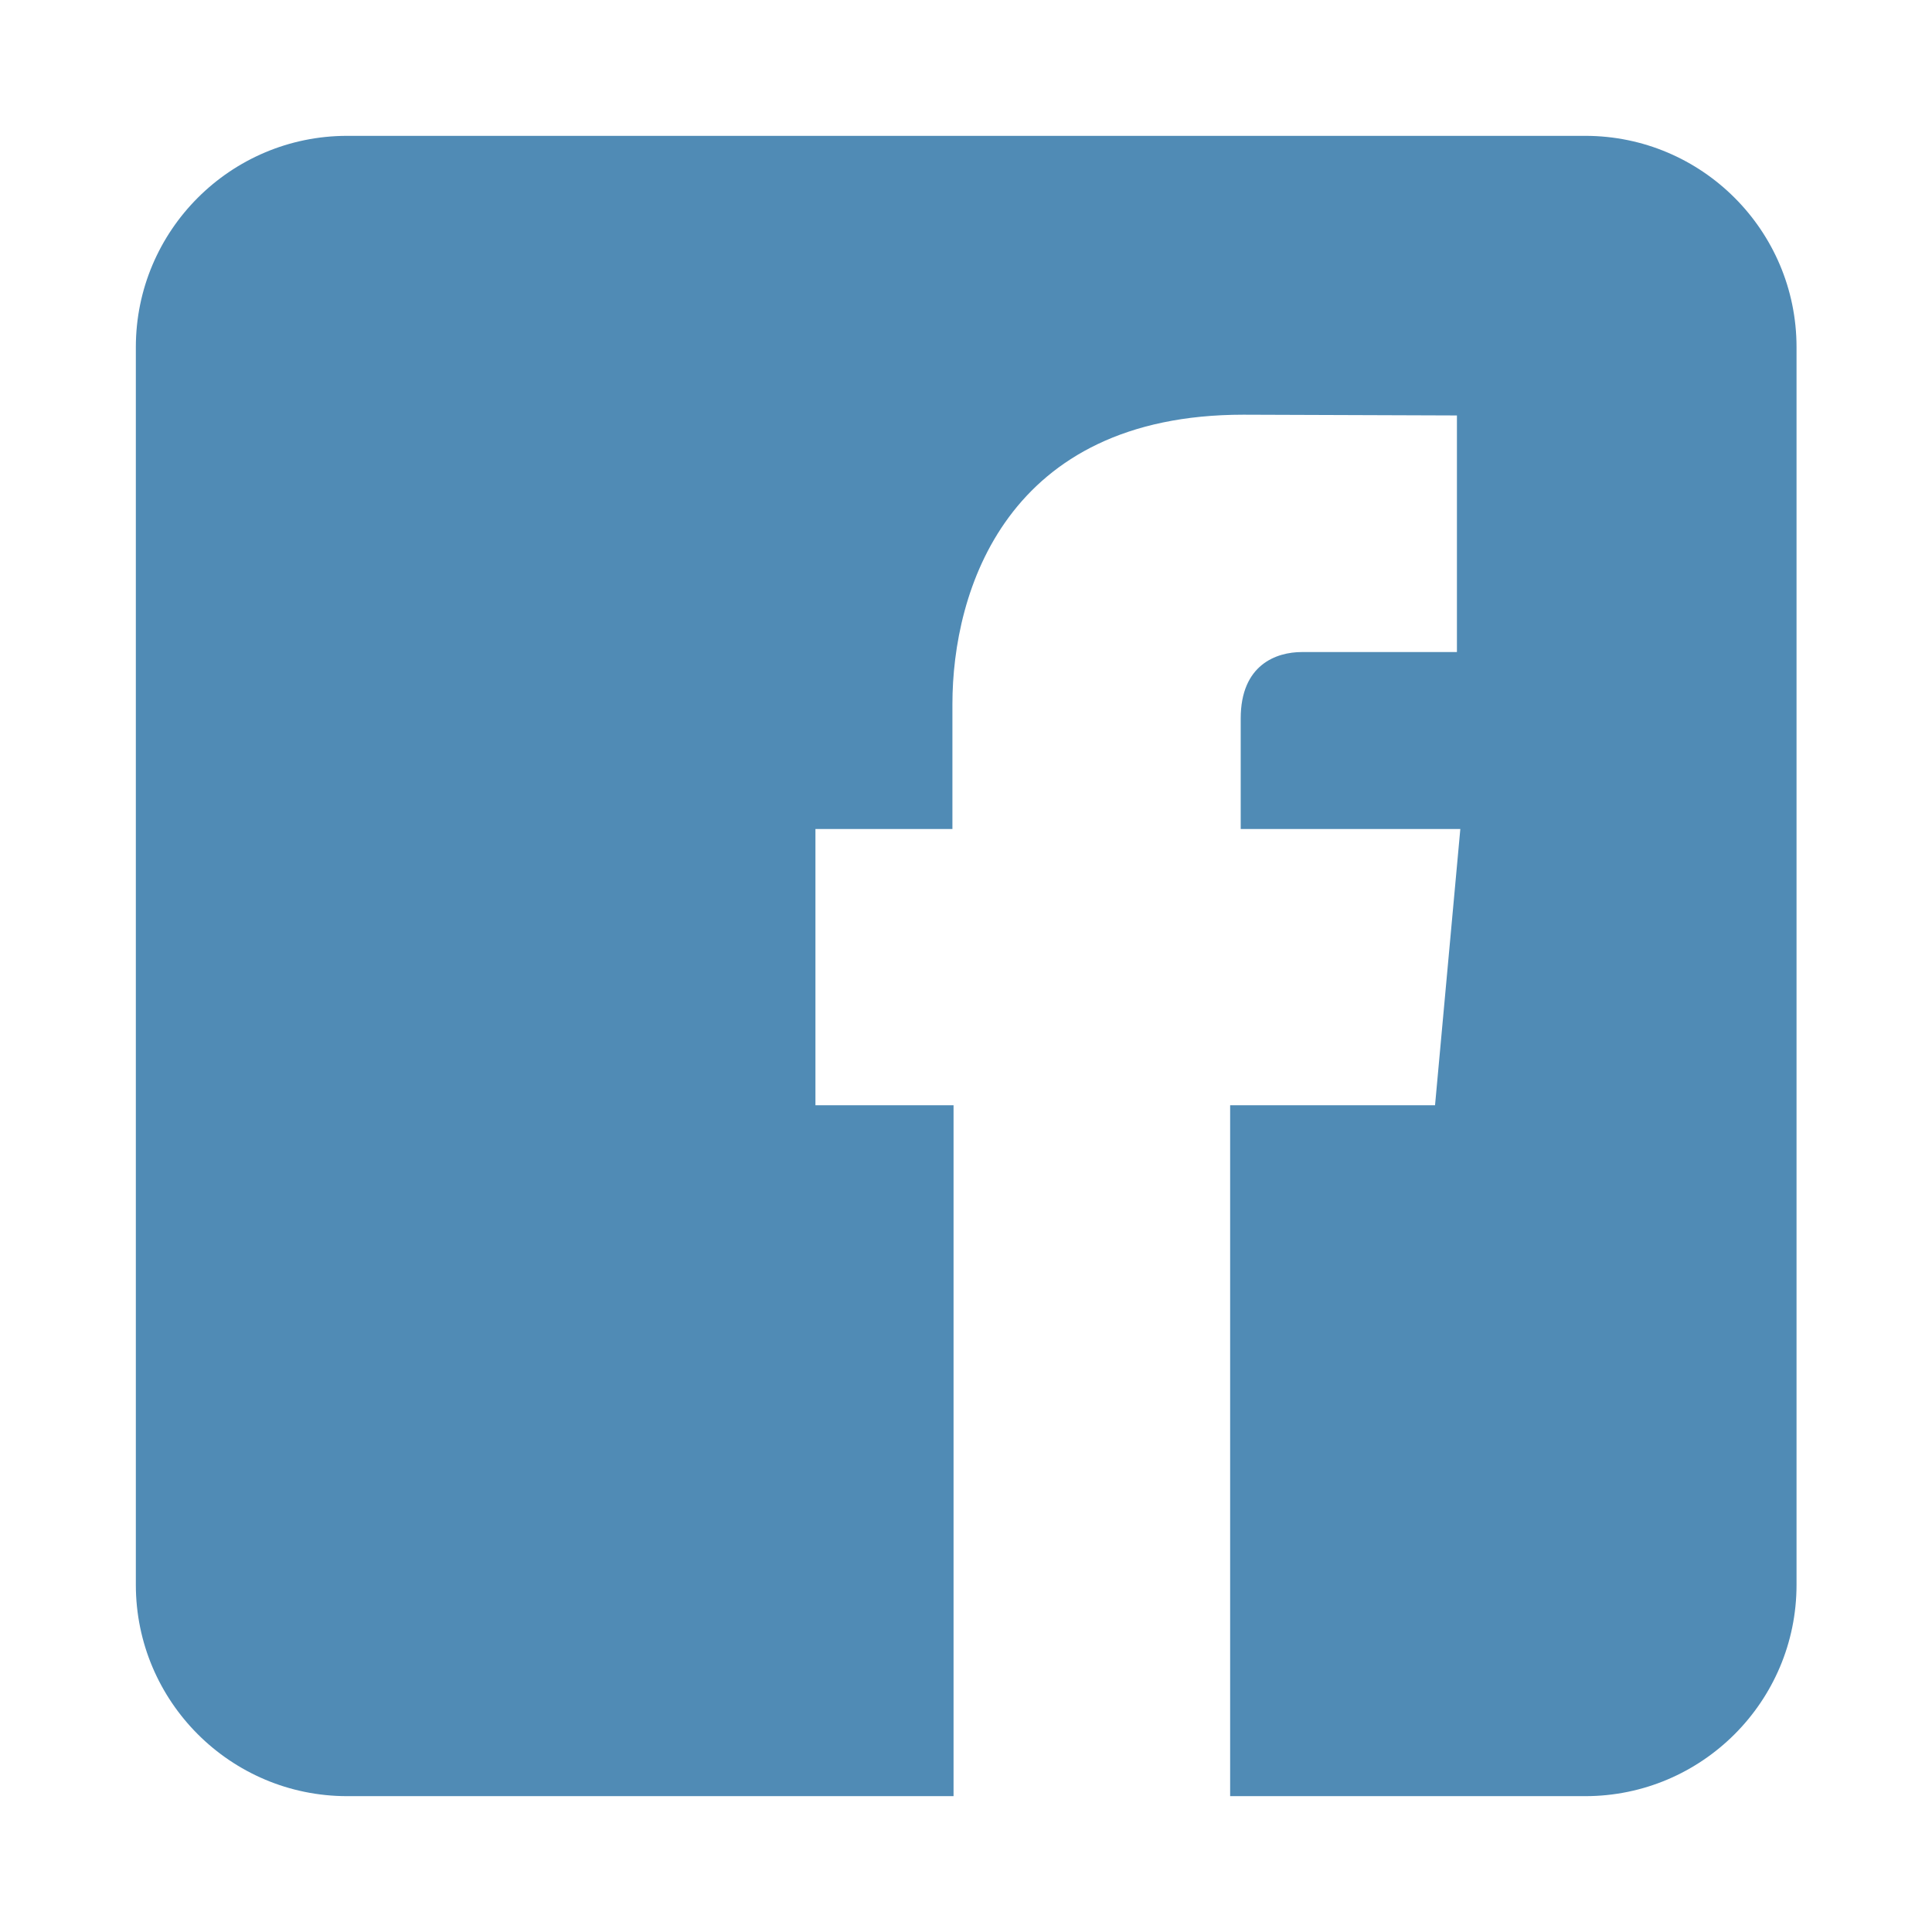
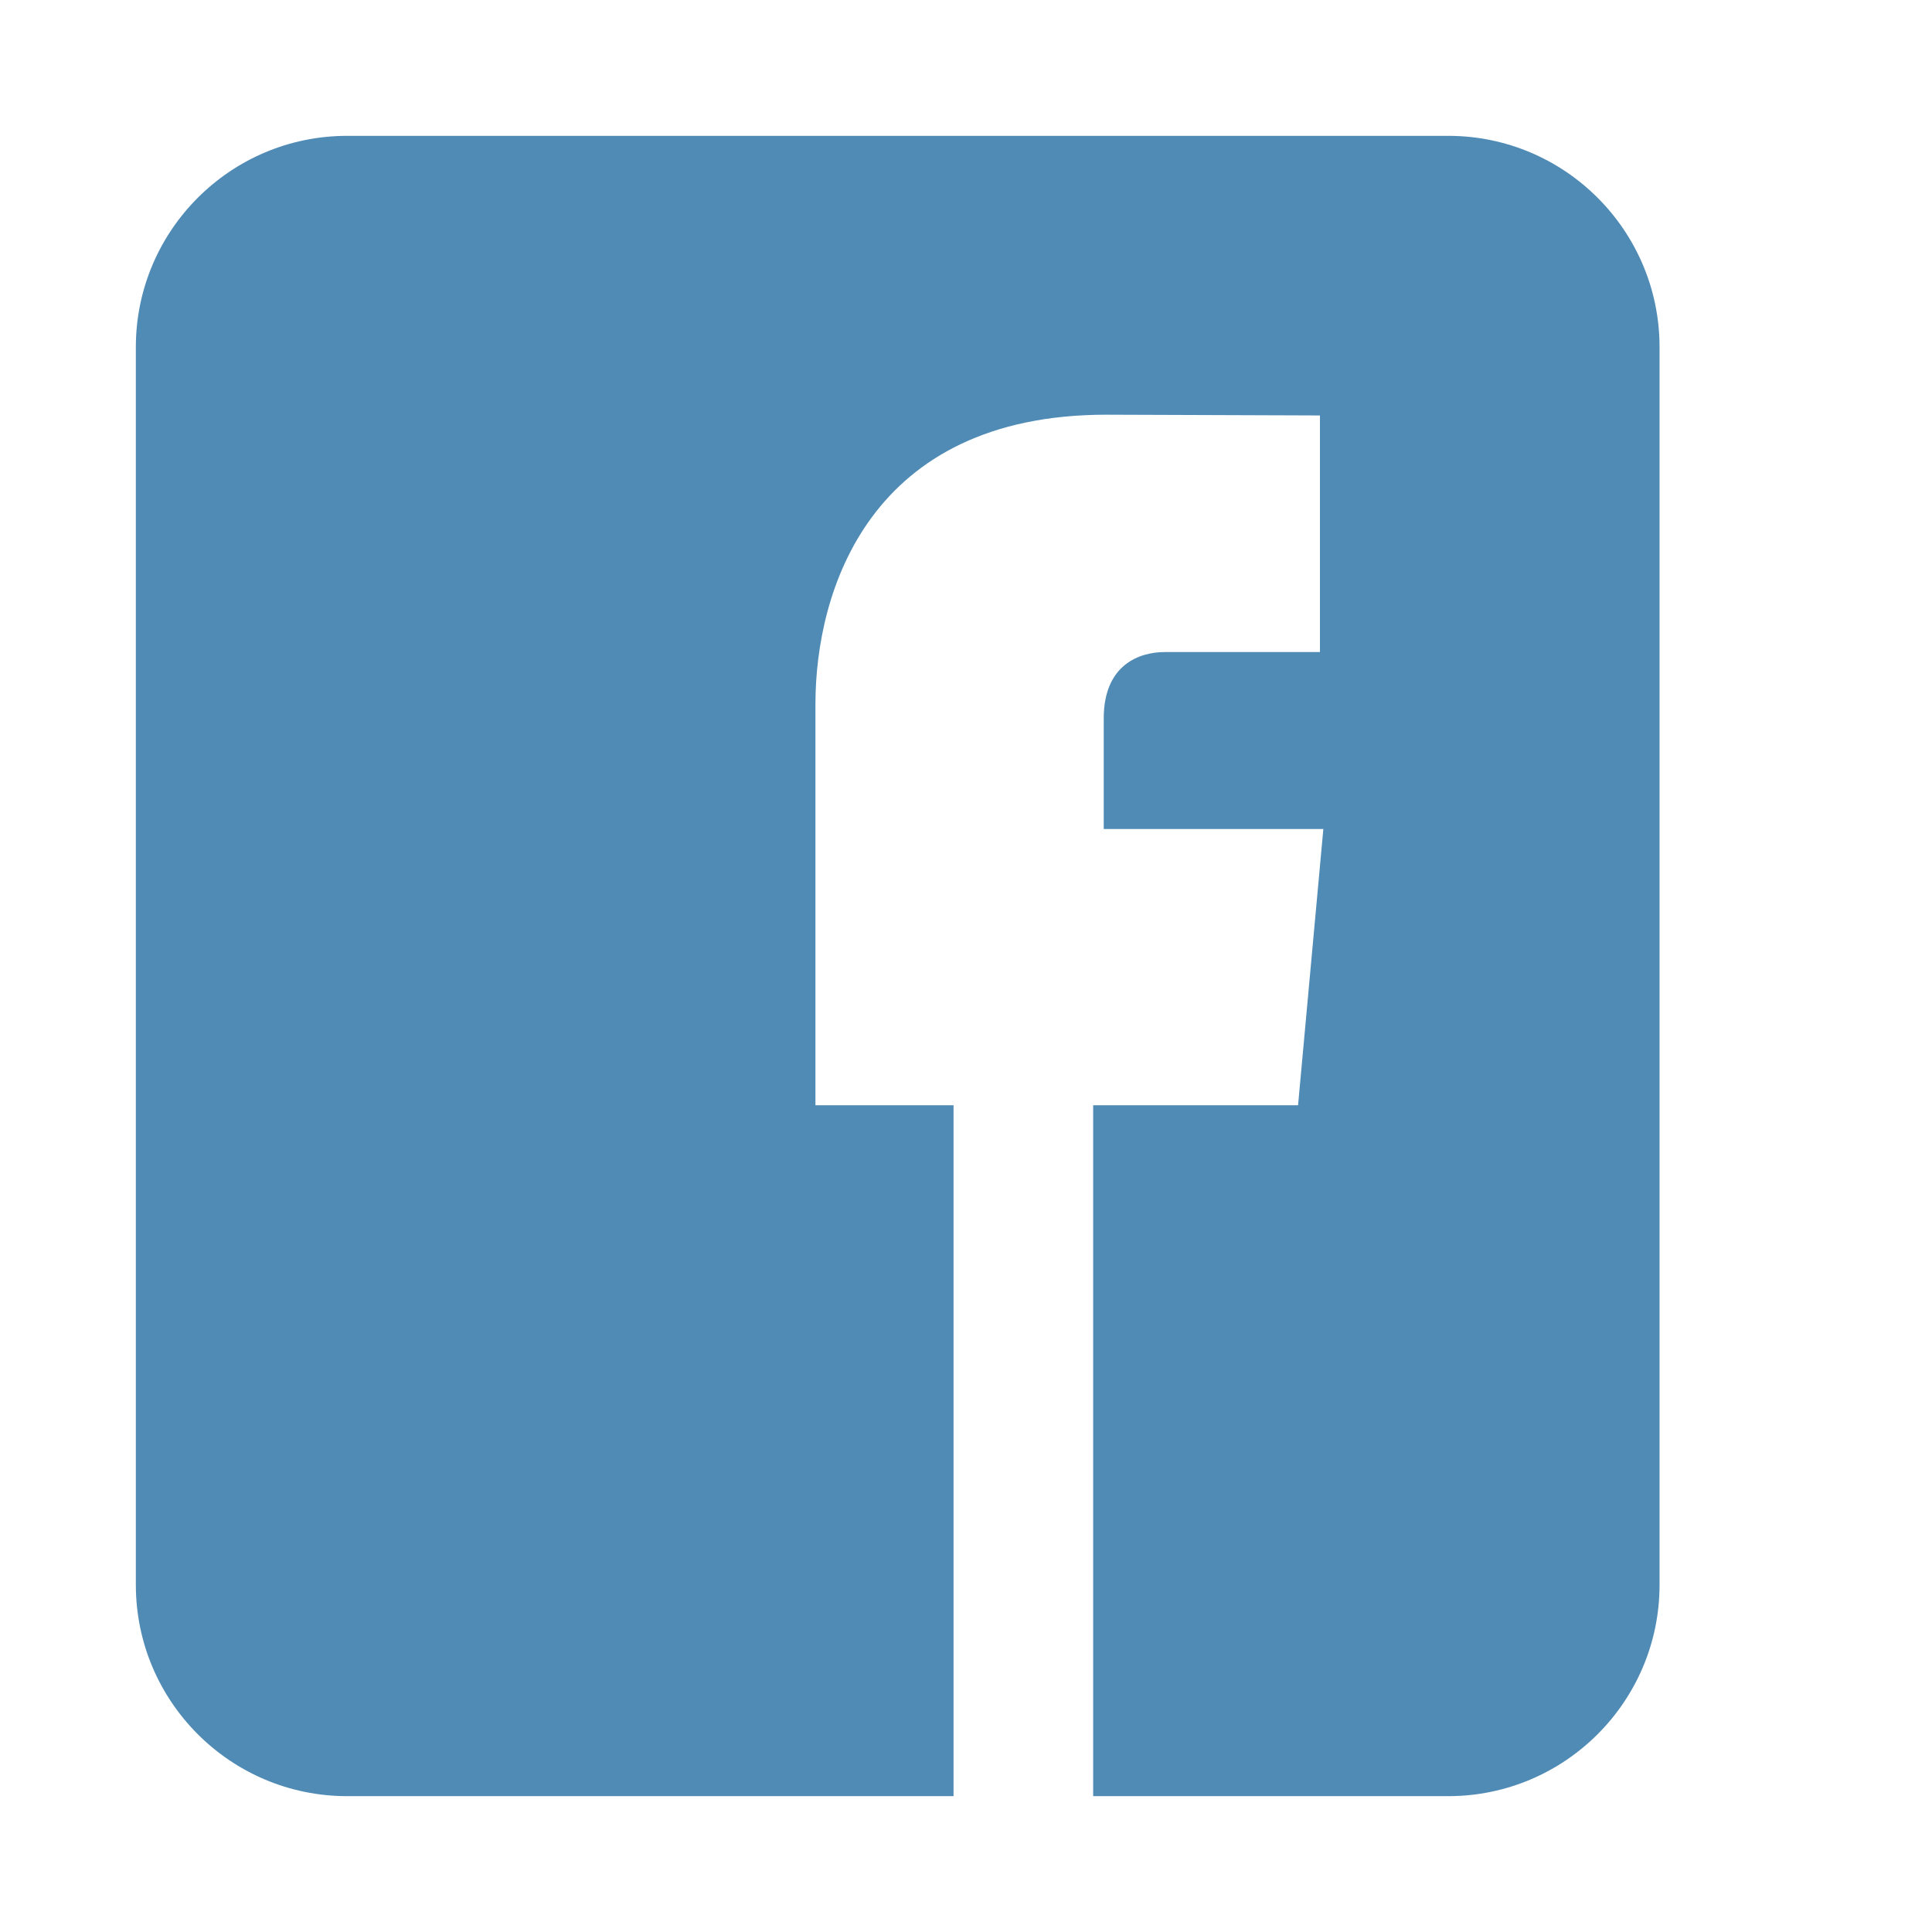
<svg xmlns="http://www.w3.org/2000/svg" id="Layer_1" version="1.1" viewBox="0 0 512 512">
  <defs>
    <style>
      .st0 {
        fill: #508bb5;
      }
    </style>
  </defs>
-   <path class="st0" d="M420,36H92c-30.9,0-56,25.1-56,56v328c0,30.9,25.1,56,56,56h160.7v-183.1h-36.6v-73.2h36.3v-33.1c0-30,14.3-76.7,77.1-76.7l56.6.2v62.7h-41.1c-6.7,0-16.2,3.3-16.2,17.6v29.3h58.2l-6.7,73.2h-54.3v183.1h94.1c30.9,0,56-25.1,56-56V92c0-30.9-25.1-56-56-56h-.1Z" />
+   <path class="st0" d="M420,36H92c-30.9,0-56,25.1-56,56v328c0,30.9,25.1,56,56,56h160.7v-183.1h-36.6v-73.2v-33.1c0-30,14.3-76.7,77.1-76.7l56.6.2v62.7h-41.1c-6.7,0-16.2,3.3-16.2,17.6v29.3h58.2l-6.7,73.2h-54.3v183.1h94.1c30.9,0,56-25.1,56-56V92c0-30.9-25.1-56-56-56h-.1Z" />
</svg>